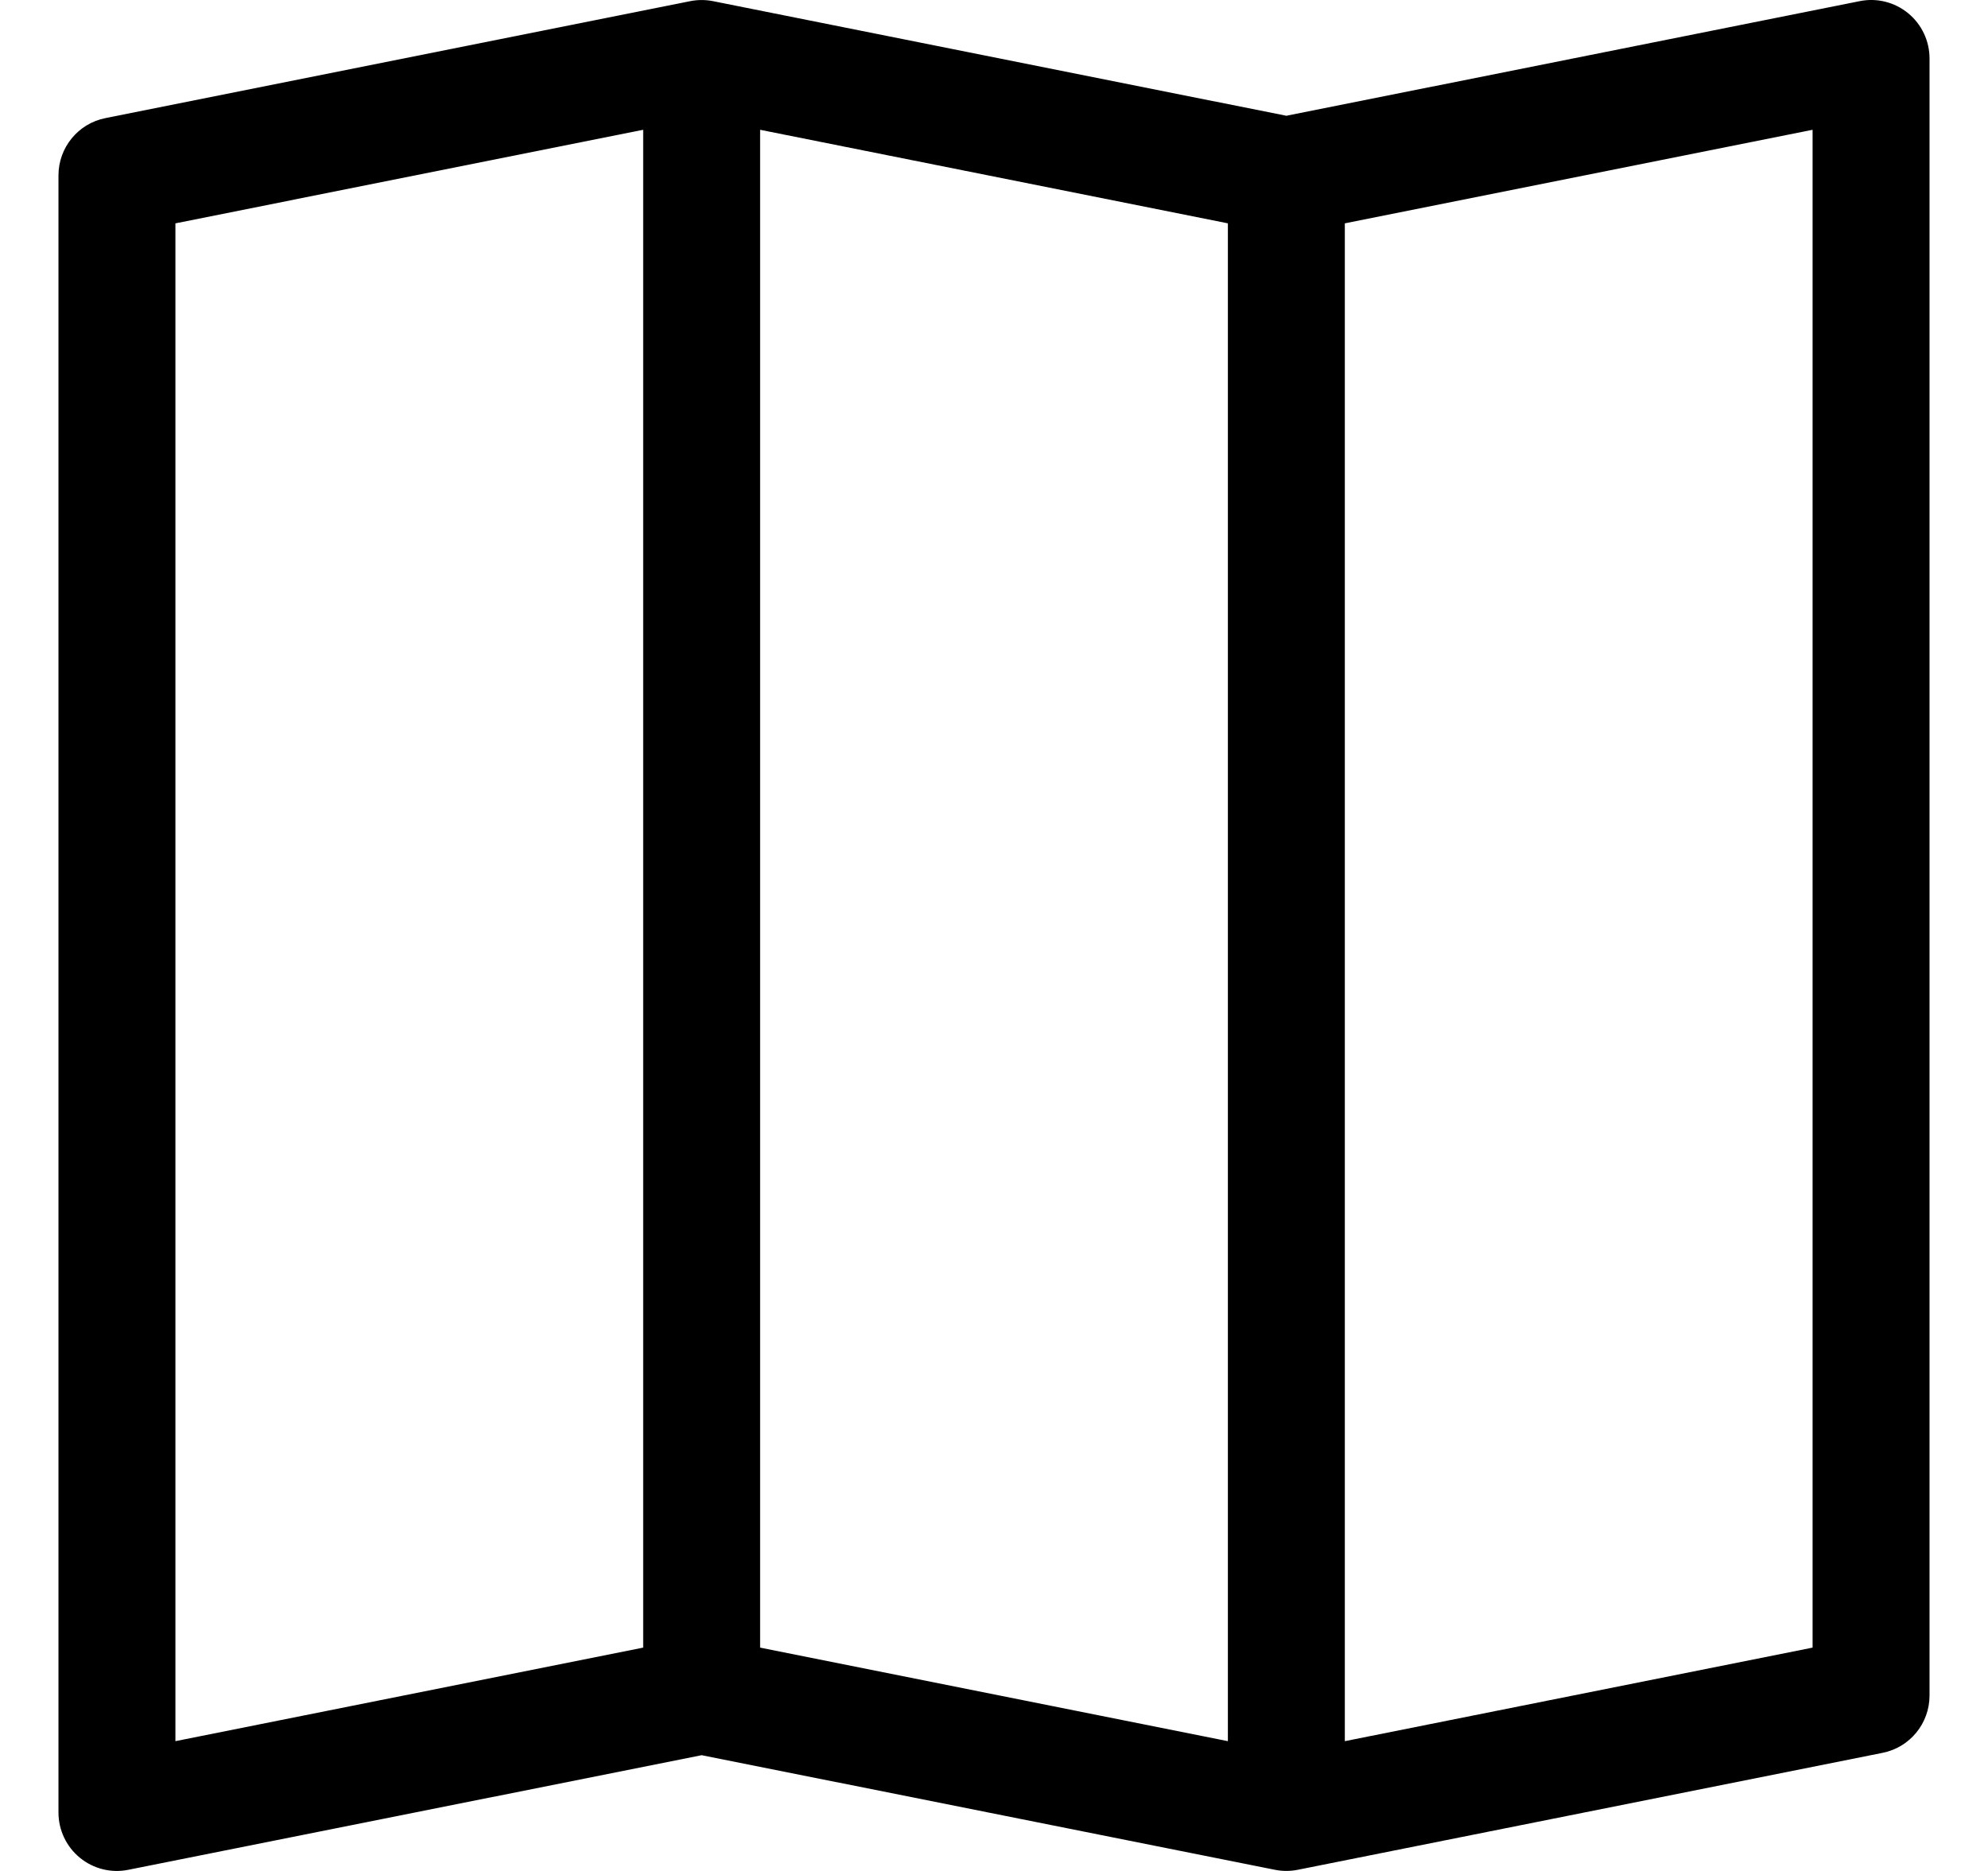
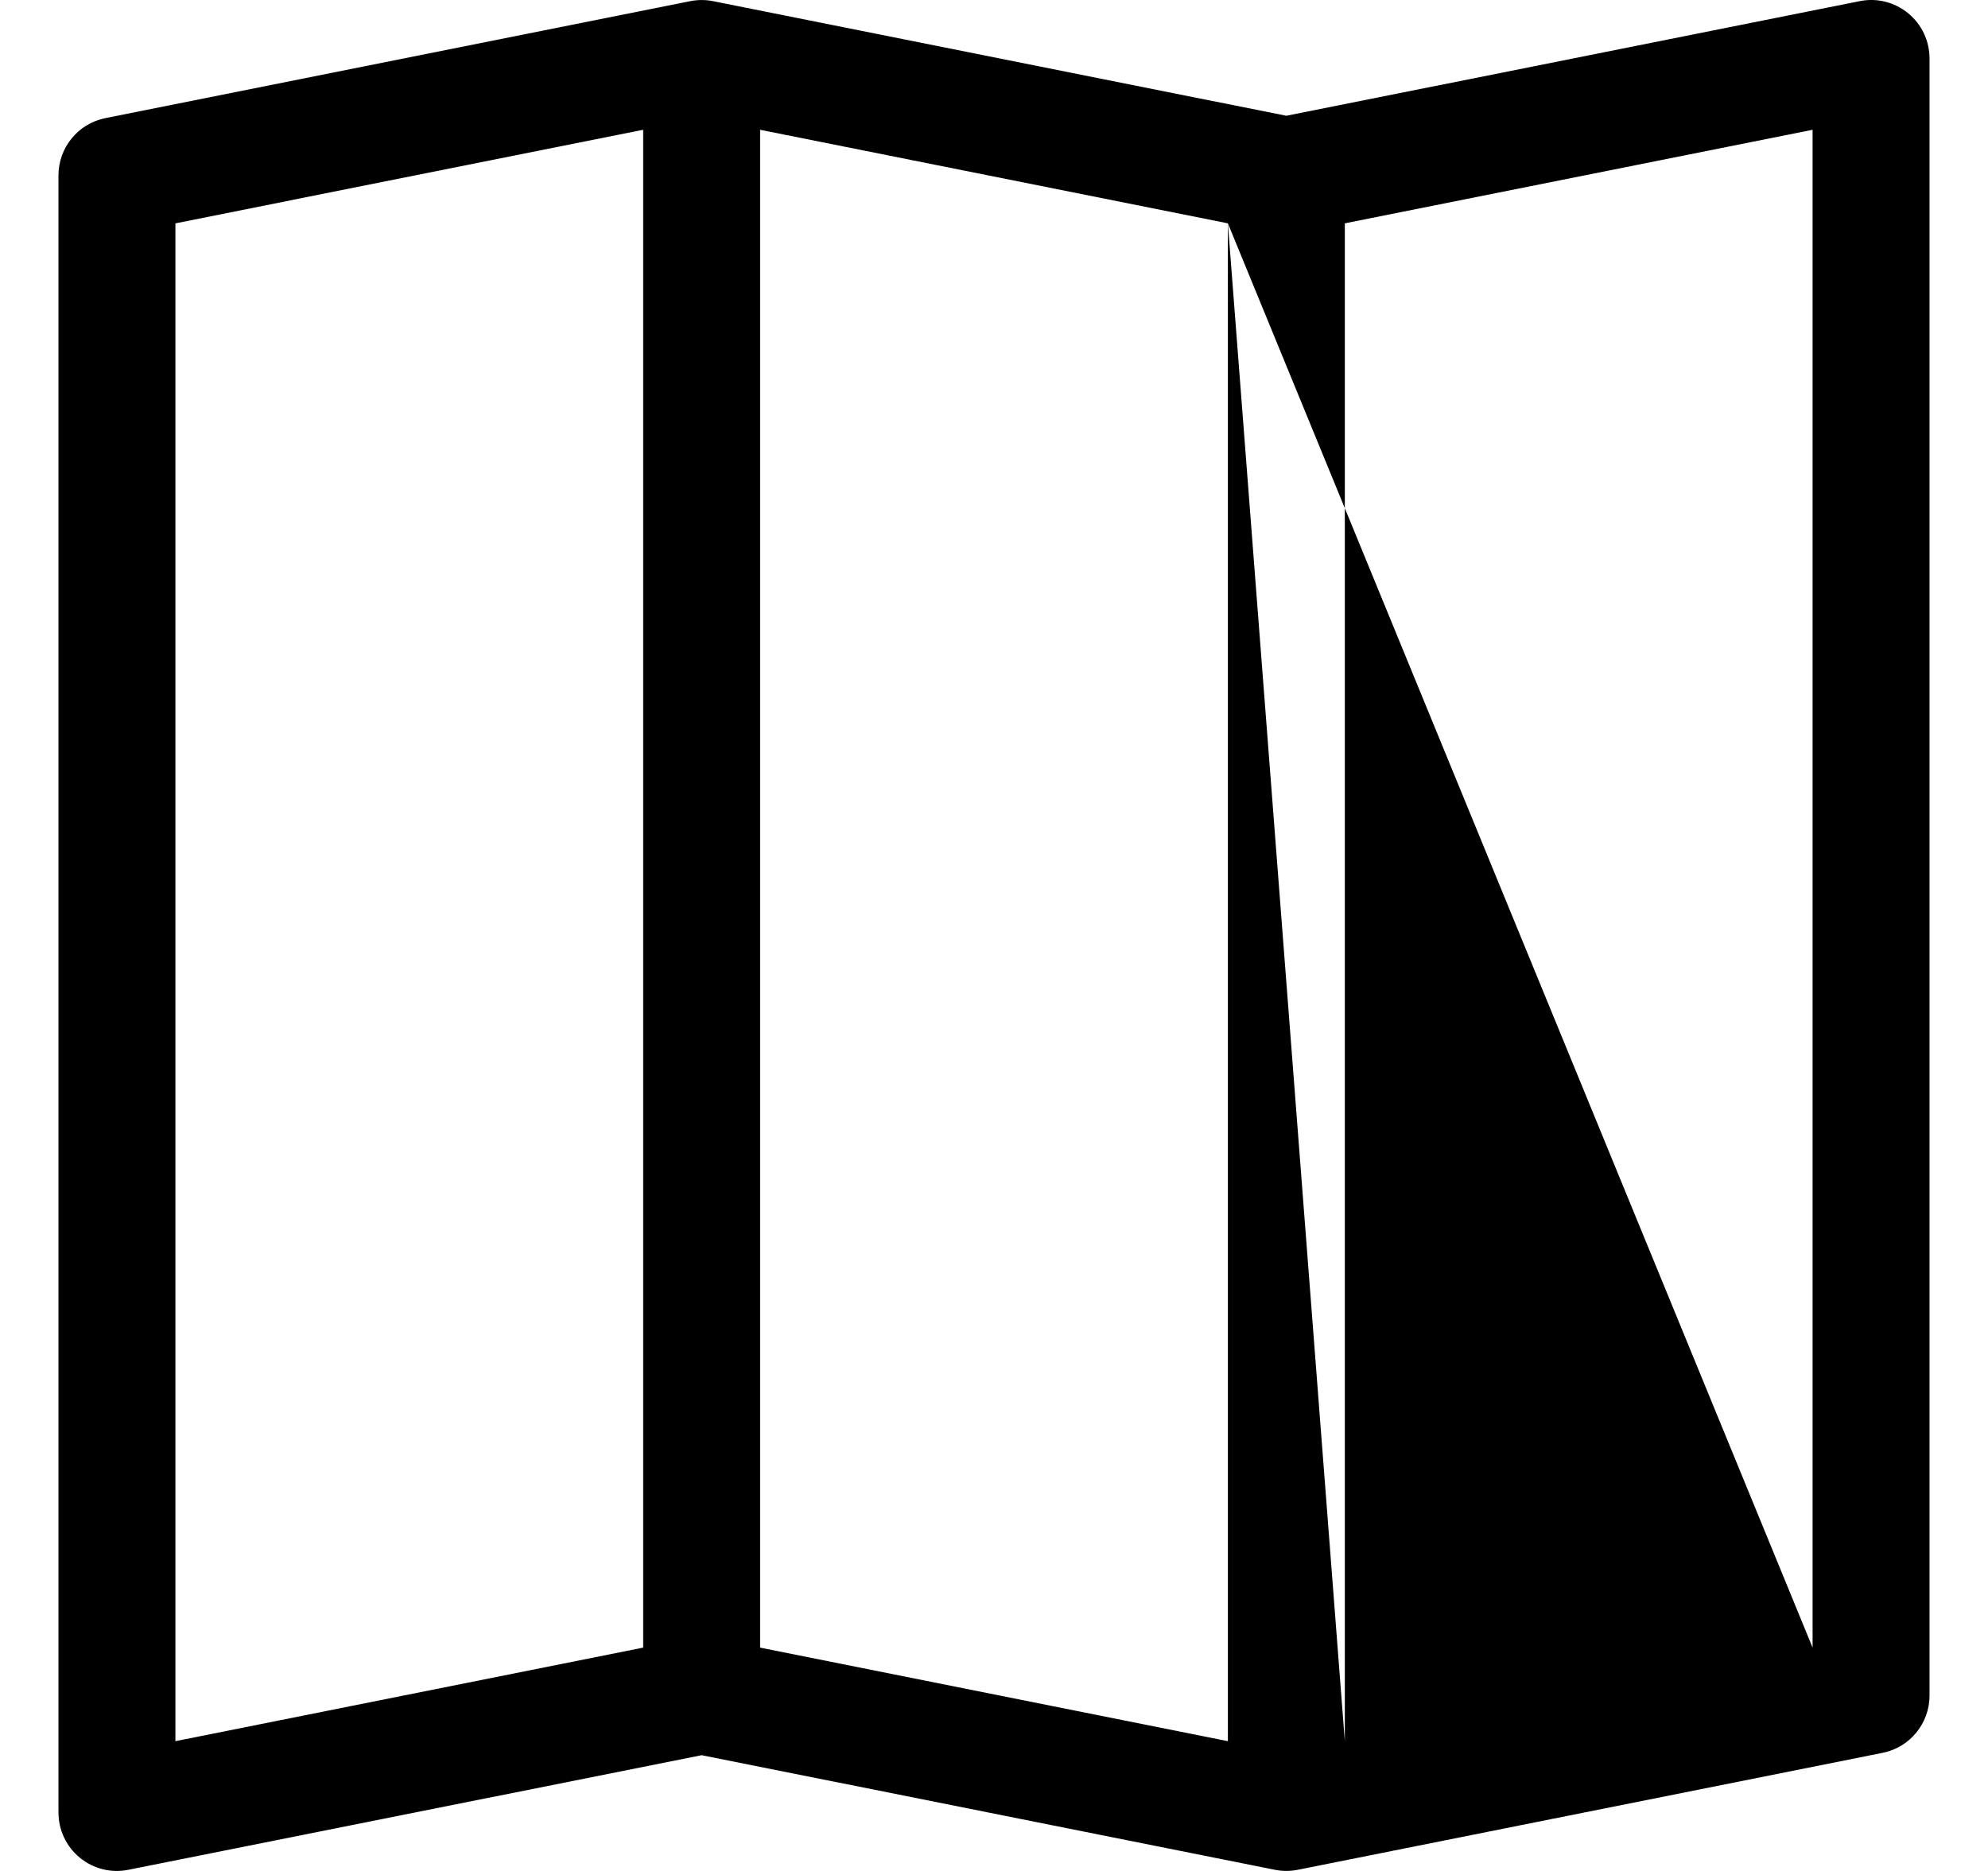
<svg xmlns="http://www.w3.org/2000/svg" width="17" height="16" viewBox="0 0 17 16" fill="none">
-   <path fill-rule="evenodd" clip-rule="evenodd" d="M16.317 0.113C16.433 0.208 16.5 0.35 16.5 0.5V14.5C16.5 14.738 16.332 14.944 16.098 14.99L11.098 15.99C11.033 16.003 10.967 16.003 10.902 15.99L6 15.01L1.098 15.99C0.951 16.02 0.799 15.982 0.683 15.887C0.567 15.792 0.5 15.65 0.5 15.5V1.5C0.5 1.262 0.668 1.056 0.902 1.01L5.902 0.01C5.967 -0.003 6.033 -0.003 6.098 0.01L11 0.99L15.902 0.01C16.049 -0.02 16.201 0.018 16.317 0.113ZM10.5 1.91L6.5 1.11V14.09L10.5 14.89V1.91ZM11.5 14.89L15.5 14.09V1.11L11.5 1.91V14.89ZM5.5 14.09V1.11L1.5 1.91V14.89L5.5 14.09Z" fill="black" />
+   <path fill-rule="evenodd" clip-rule="evenodd" d="M16.317 0.113C16.433 0.208 16.5 0.35 16.5 0.5V14.5C16.5 14.738 16.332 14.944 16.098 14.99L11.098 15.99C11.033 16.003 10.967 16.003 10.902 15.99L6 15.01L1.098 15.99C0.951 16.02 0.799 15.982 0.683 15.887C0.567 15.792 0.5 15.65 0.5 15.5V1.5C0.5 1.262 0.668 1.056 0.902 1.01L5.902 0.01C5.967 -0.003 6.033 -0.003 6.098 0.01L11 0.99L15.902 0.01C16.049 -0.02 16.201 0.018 16.317 0.113ZM10.5 1.91L6.5 1.11V14.09L10.5 14.89V1.91ZL15.5 14.09V1.11L11.5 1.91V14.89ZM5.5 14.09V1.11L1.5 1.91V14.89L5.5 14.09Z" fill="black" />
</svg>